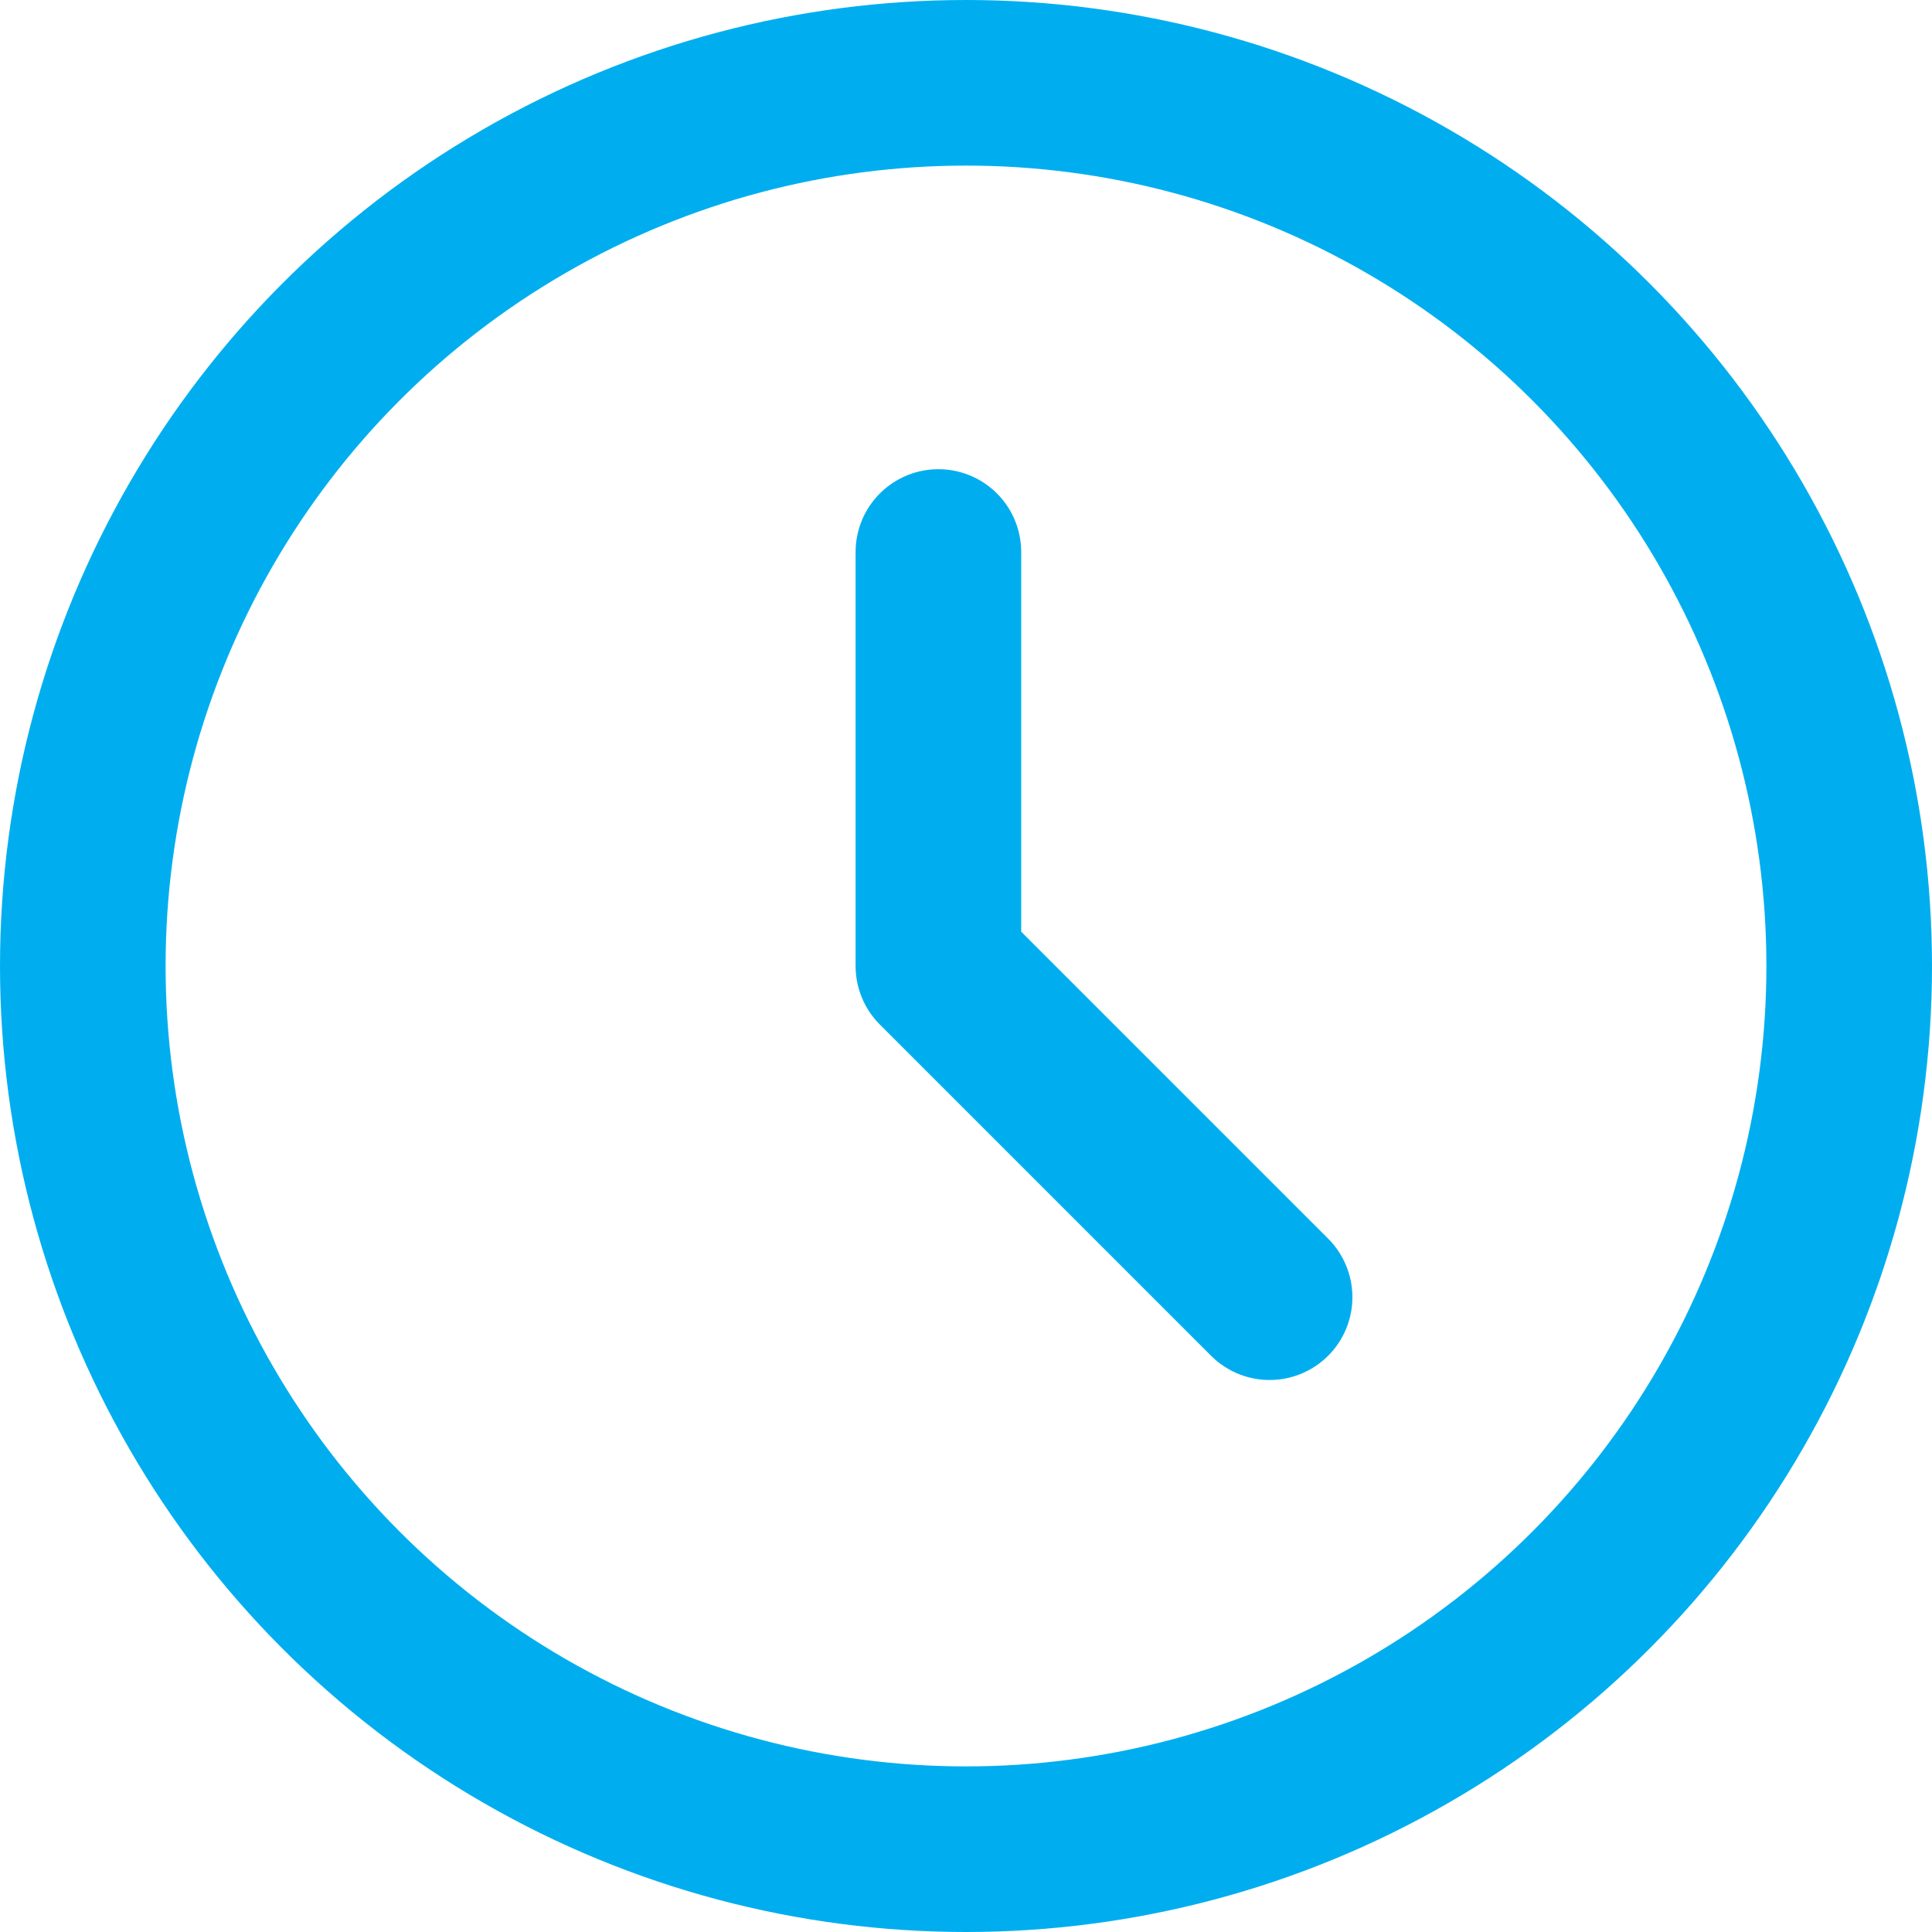
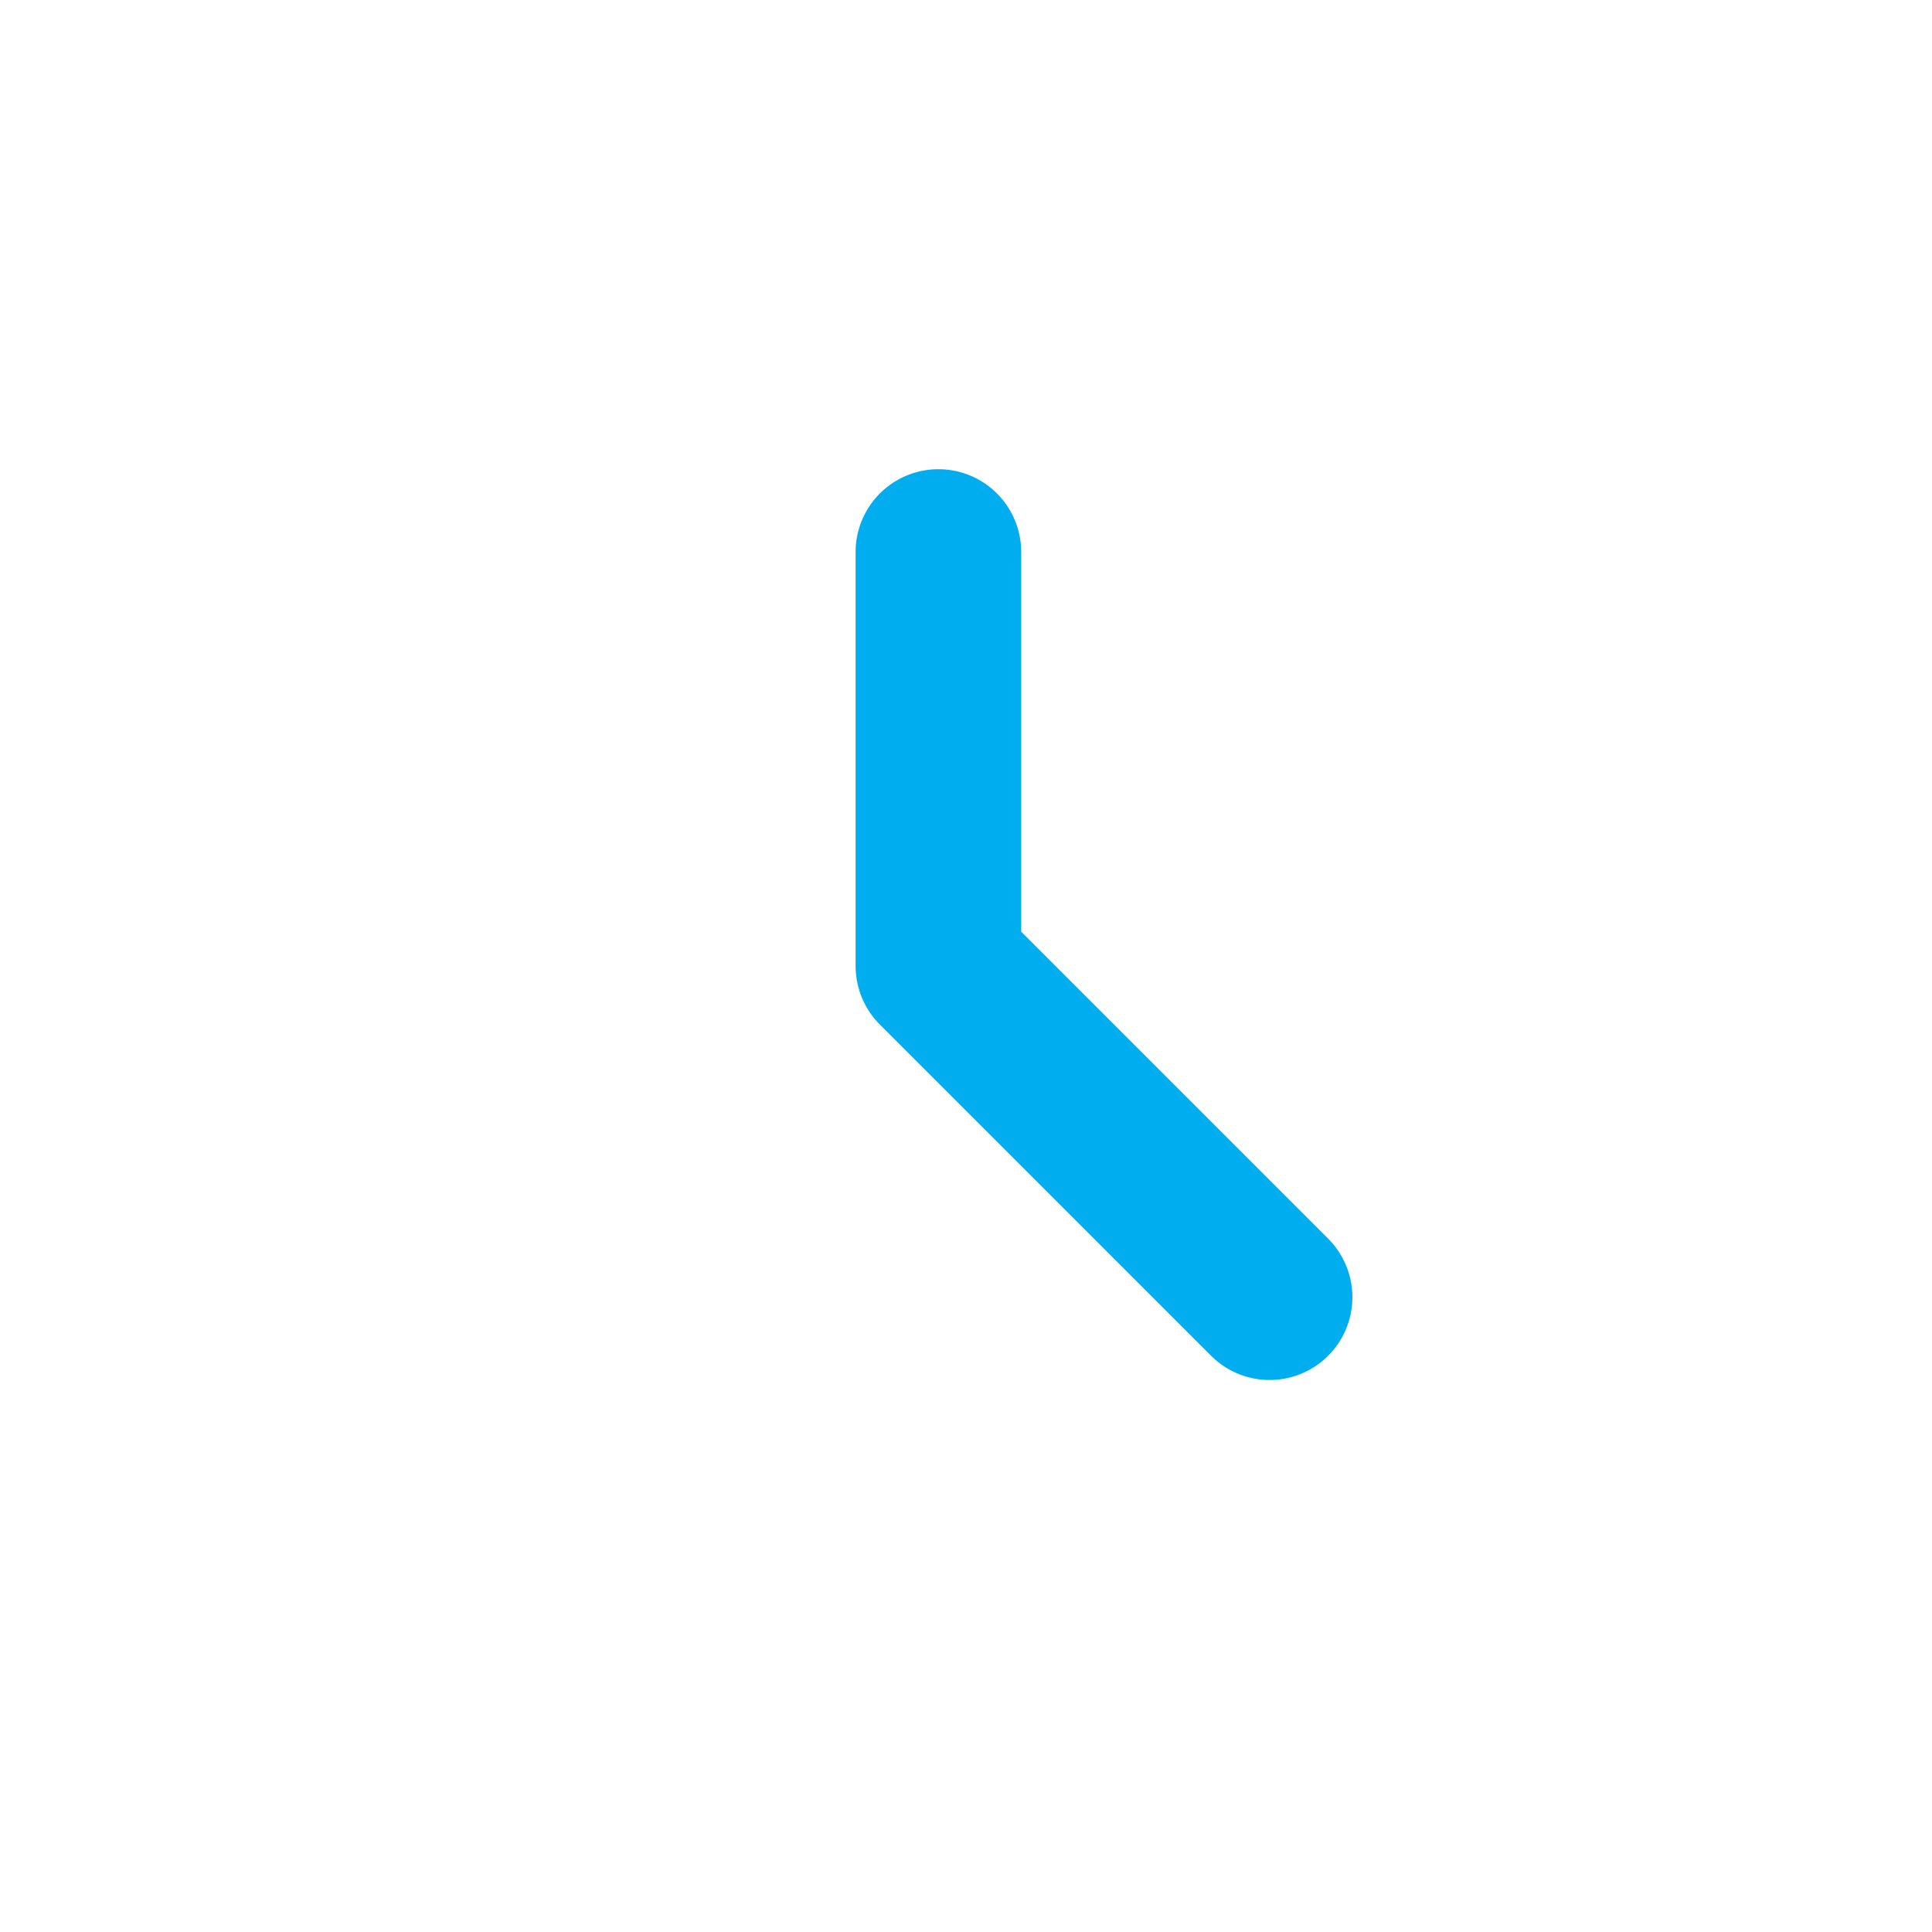
<svg xmlns="http://www.w3.org/2000/svg" width="35" height="35" viewBox="0 0 35 35" fill="none">
-   <circle cx="17.5" cy="17.5" r="16" stroke="#00AEEF" stroke-width="3" />
  <path d="M17 10V17.5L23 23.5" stroke="#00AEEF" stroke-width="3" stroke-linecap="round" stroke-linejoin="round" />
</svg>